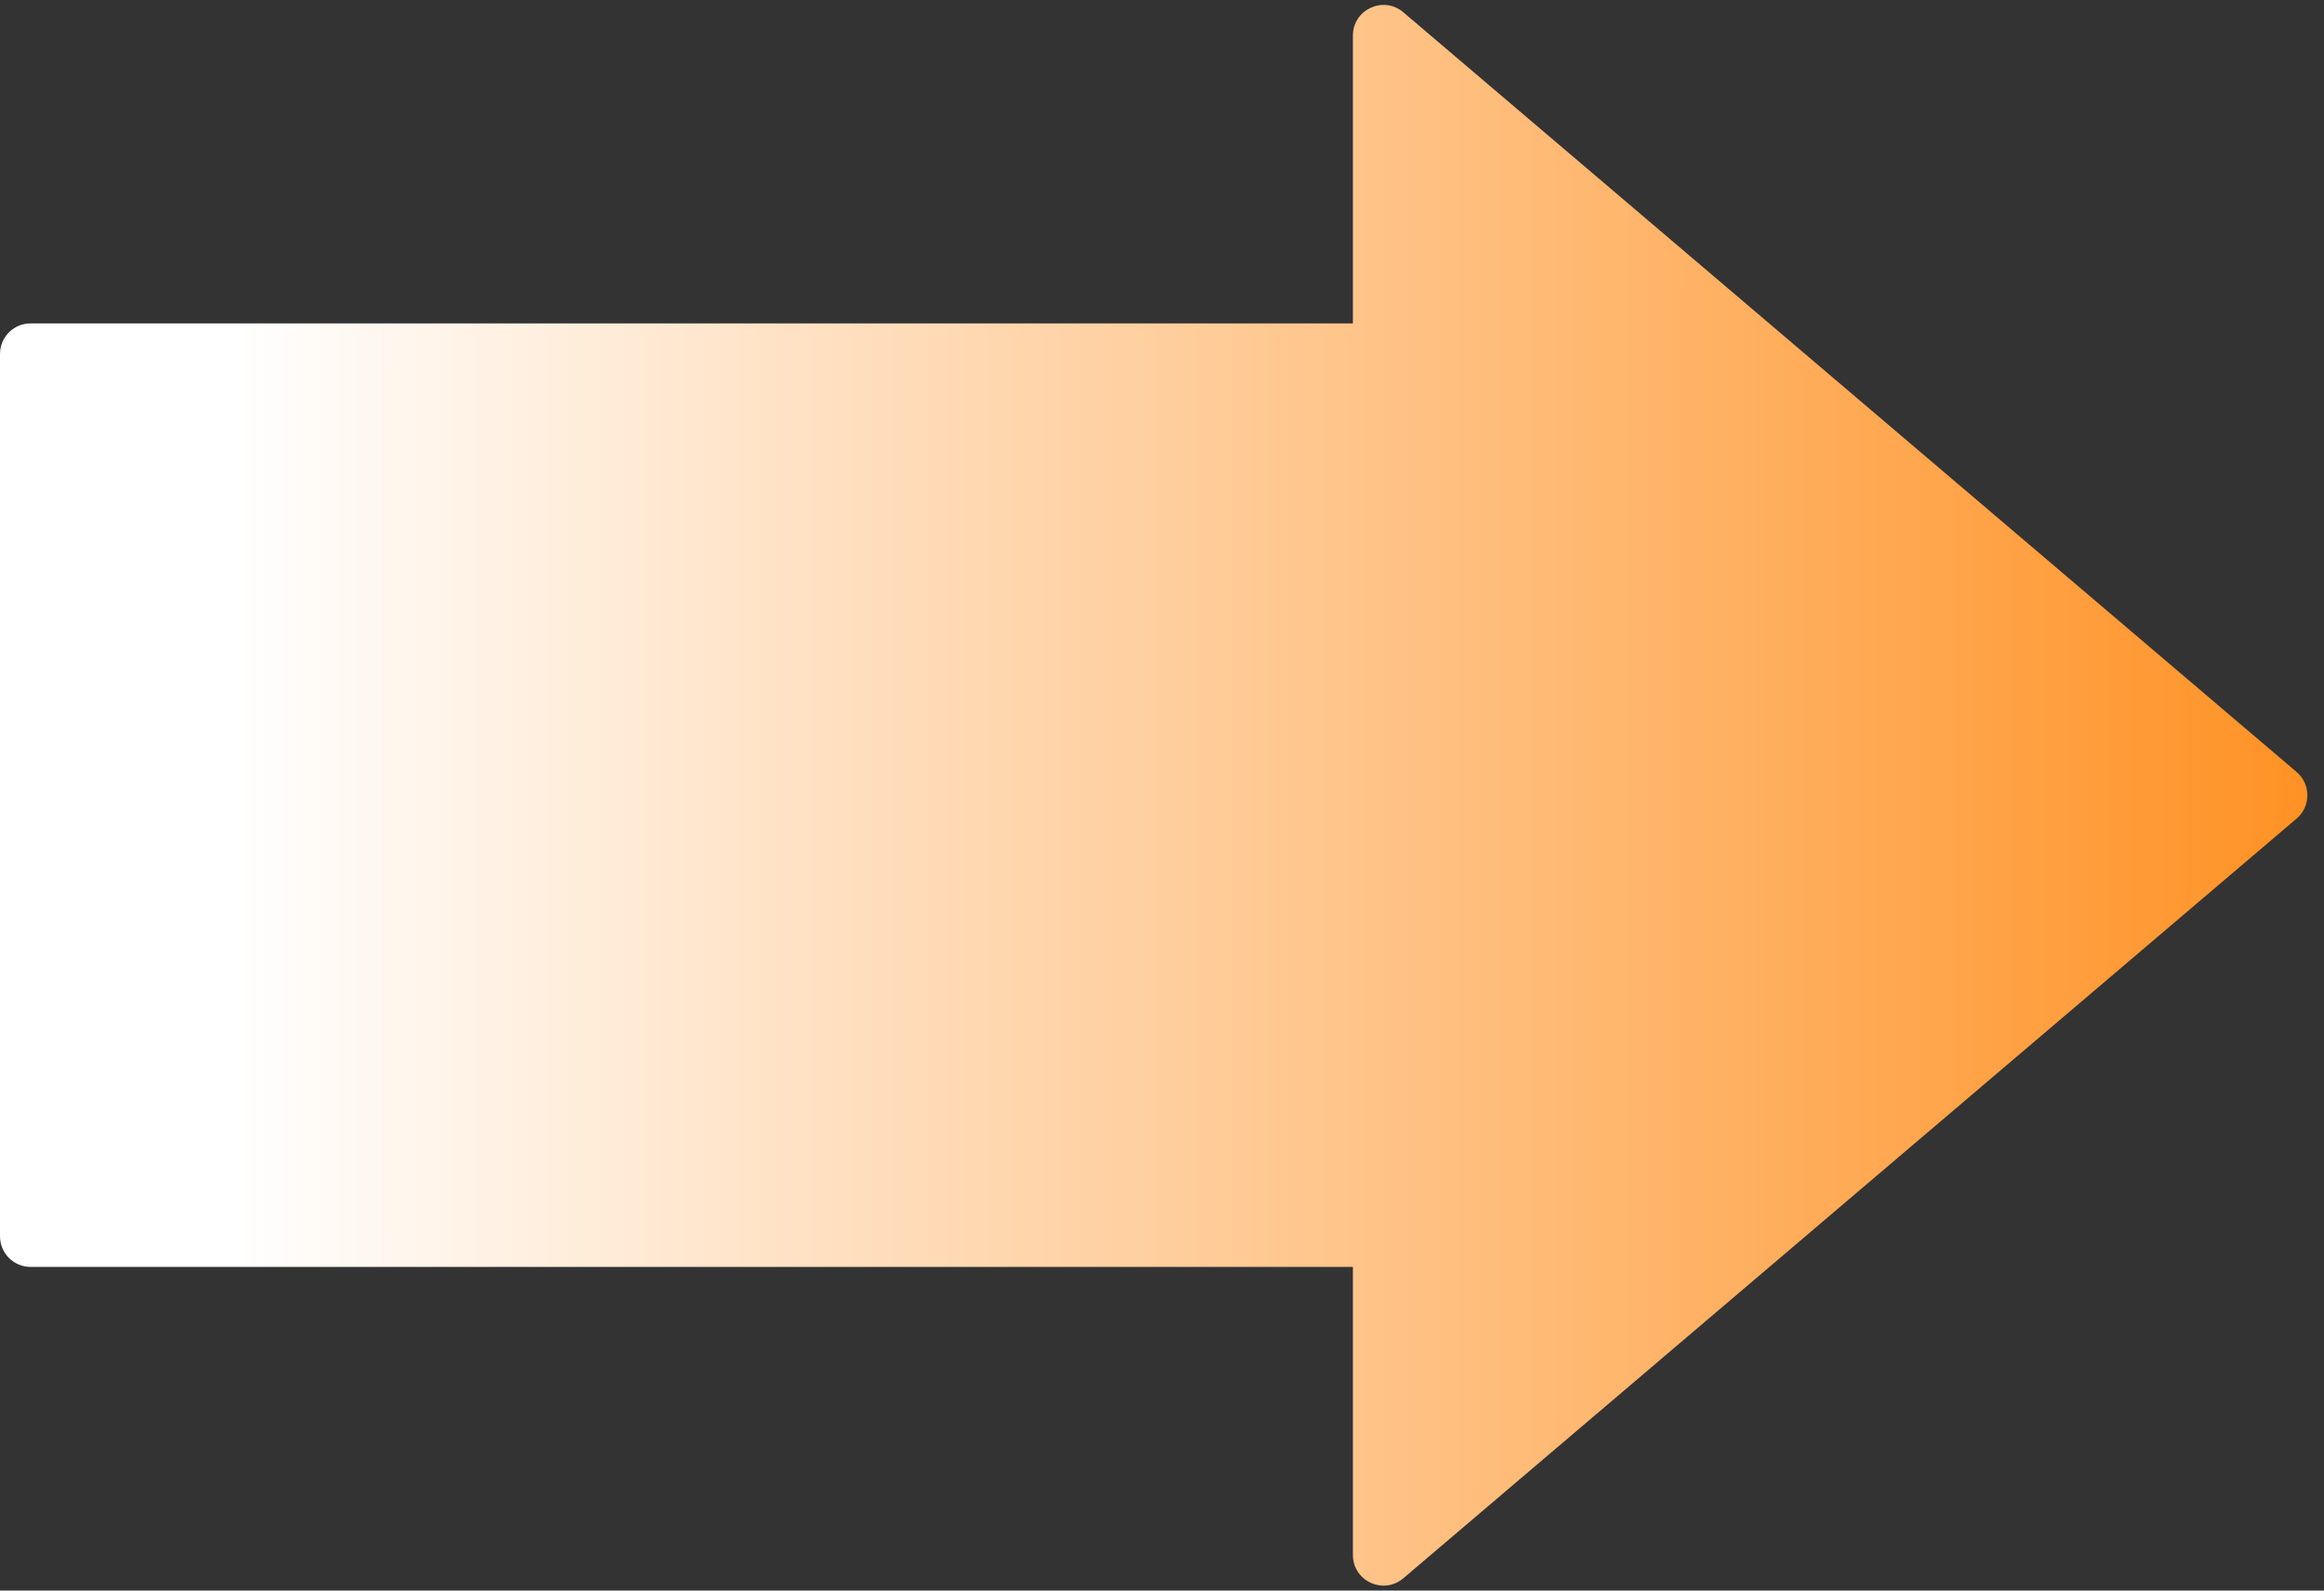
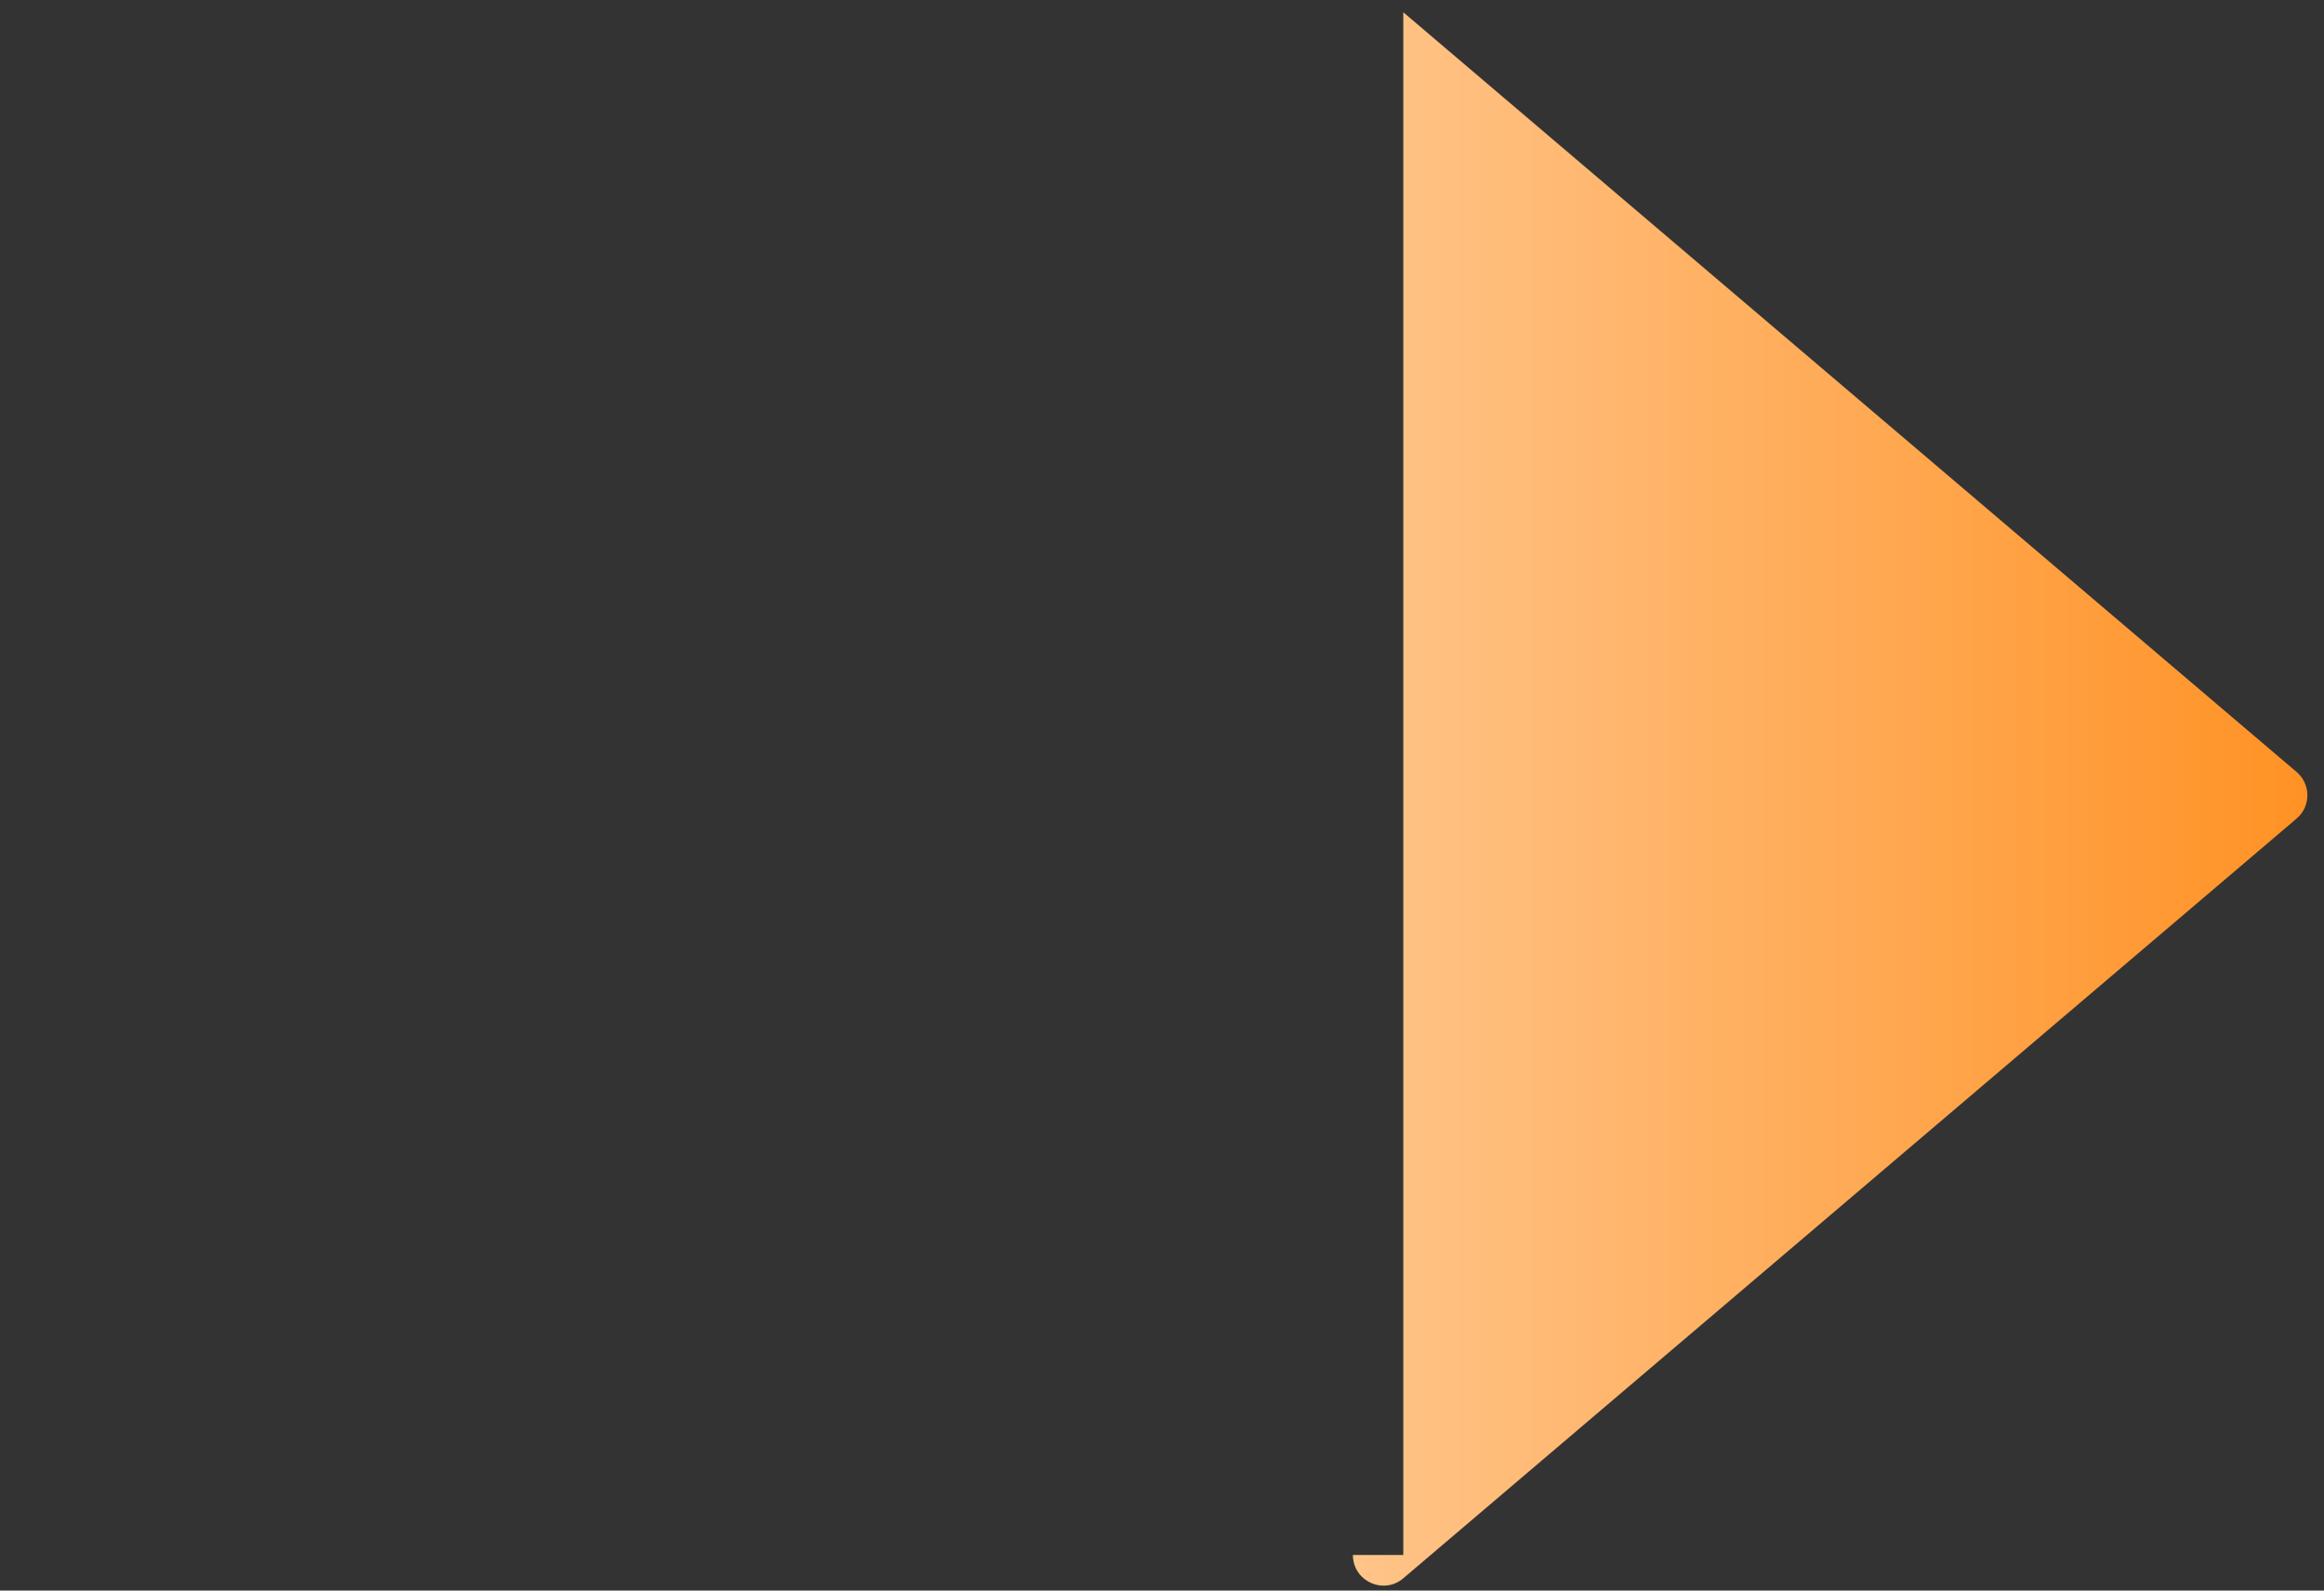
<svg xmlns="http://www.w3.org/2000/svg" width="76" height="52" viewBox="0 0 76 52" fill="none">
  <rect x="0" y="0" width="76" height="52" fill="#333333" stroke="none" />
  <g id="Arrow">
-     <path d="M44.243 50.837C44.243 51.69 45.241 52.151 45.891 51.599L75.104 26.762C75.574 26.363 75.574 25.637 75.104 25.238L45.891 0.401C45.241 -0.151 44.243 0.31 44.243 1.163V50.837Z" fill="url(#paint0_linear_6351_82606)" />
-     <path d="M45.904 11.573C45.904 11.02 45.456 10.573 44.904 10.573H1C0.448 10.573 0 11.02 0 11.573V40.419C0 40.971 0.448 41.419 1 41.419H44.904C45.456 41.419 45.904 40.971 45.904 40.419V11.573Z" fill="url(#paint1_linear_6351_82606)" />
+     <path d="M44.243 50.837C44.243 51.69 45.241 52.151 45.891 51.599L75.104 26.762C75.574 26.363 75.574 25.637 75.104 25.238L45.891 0.401V50.837Z" fill="url(#paint0_linear_6351_82606)" />
  </g>
  <defs>
    <linearGradient id="paint0_linear_6351_82606" x1="76" y1="26" x2="7.659" y2="26" gradientUnits="userSpaceOnUse">
      <stop stop-color="#FF9123" />
      <stop offset="1" stop-color="white" />
    </linearGradient>
    <linearGradient id="paint1_linear_6351_82606" x1="76" y1="26" x2="7.659" y2="26" gradientUnits="userSpaceOnUse">
      <stop stop-color="#FF9123" />
      <stop offset="1" stop-color="white" />
    </linearGradient>
  </defs>
</svg>